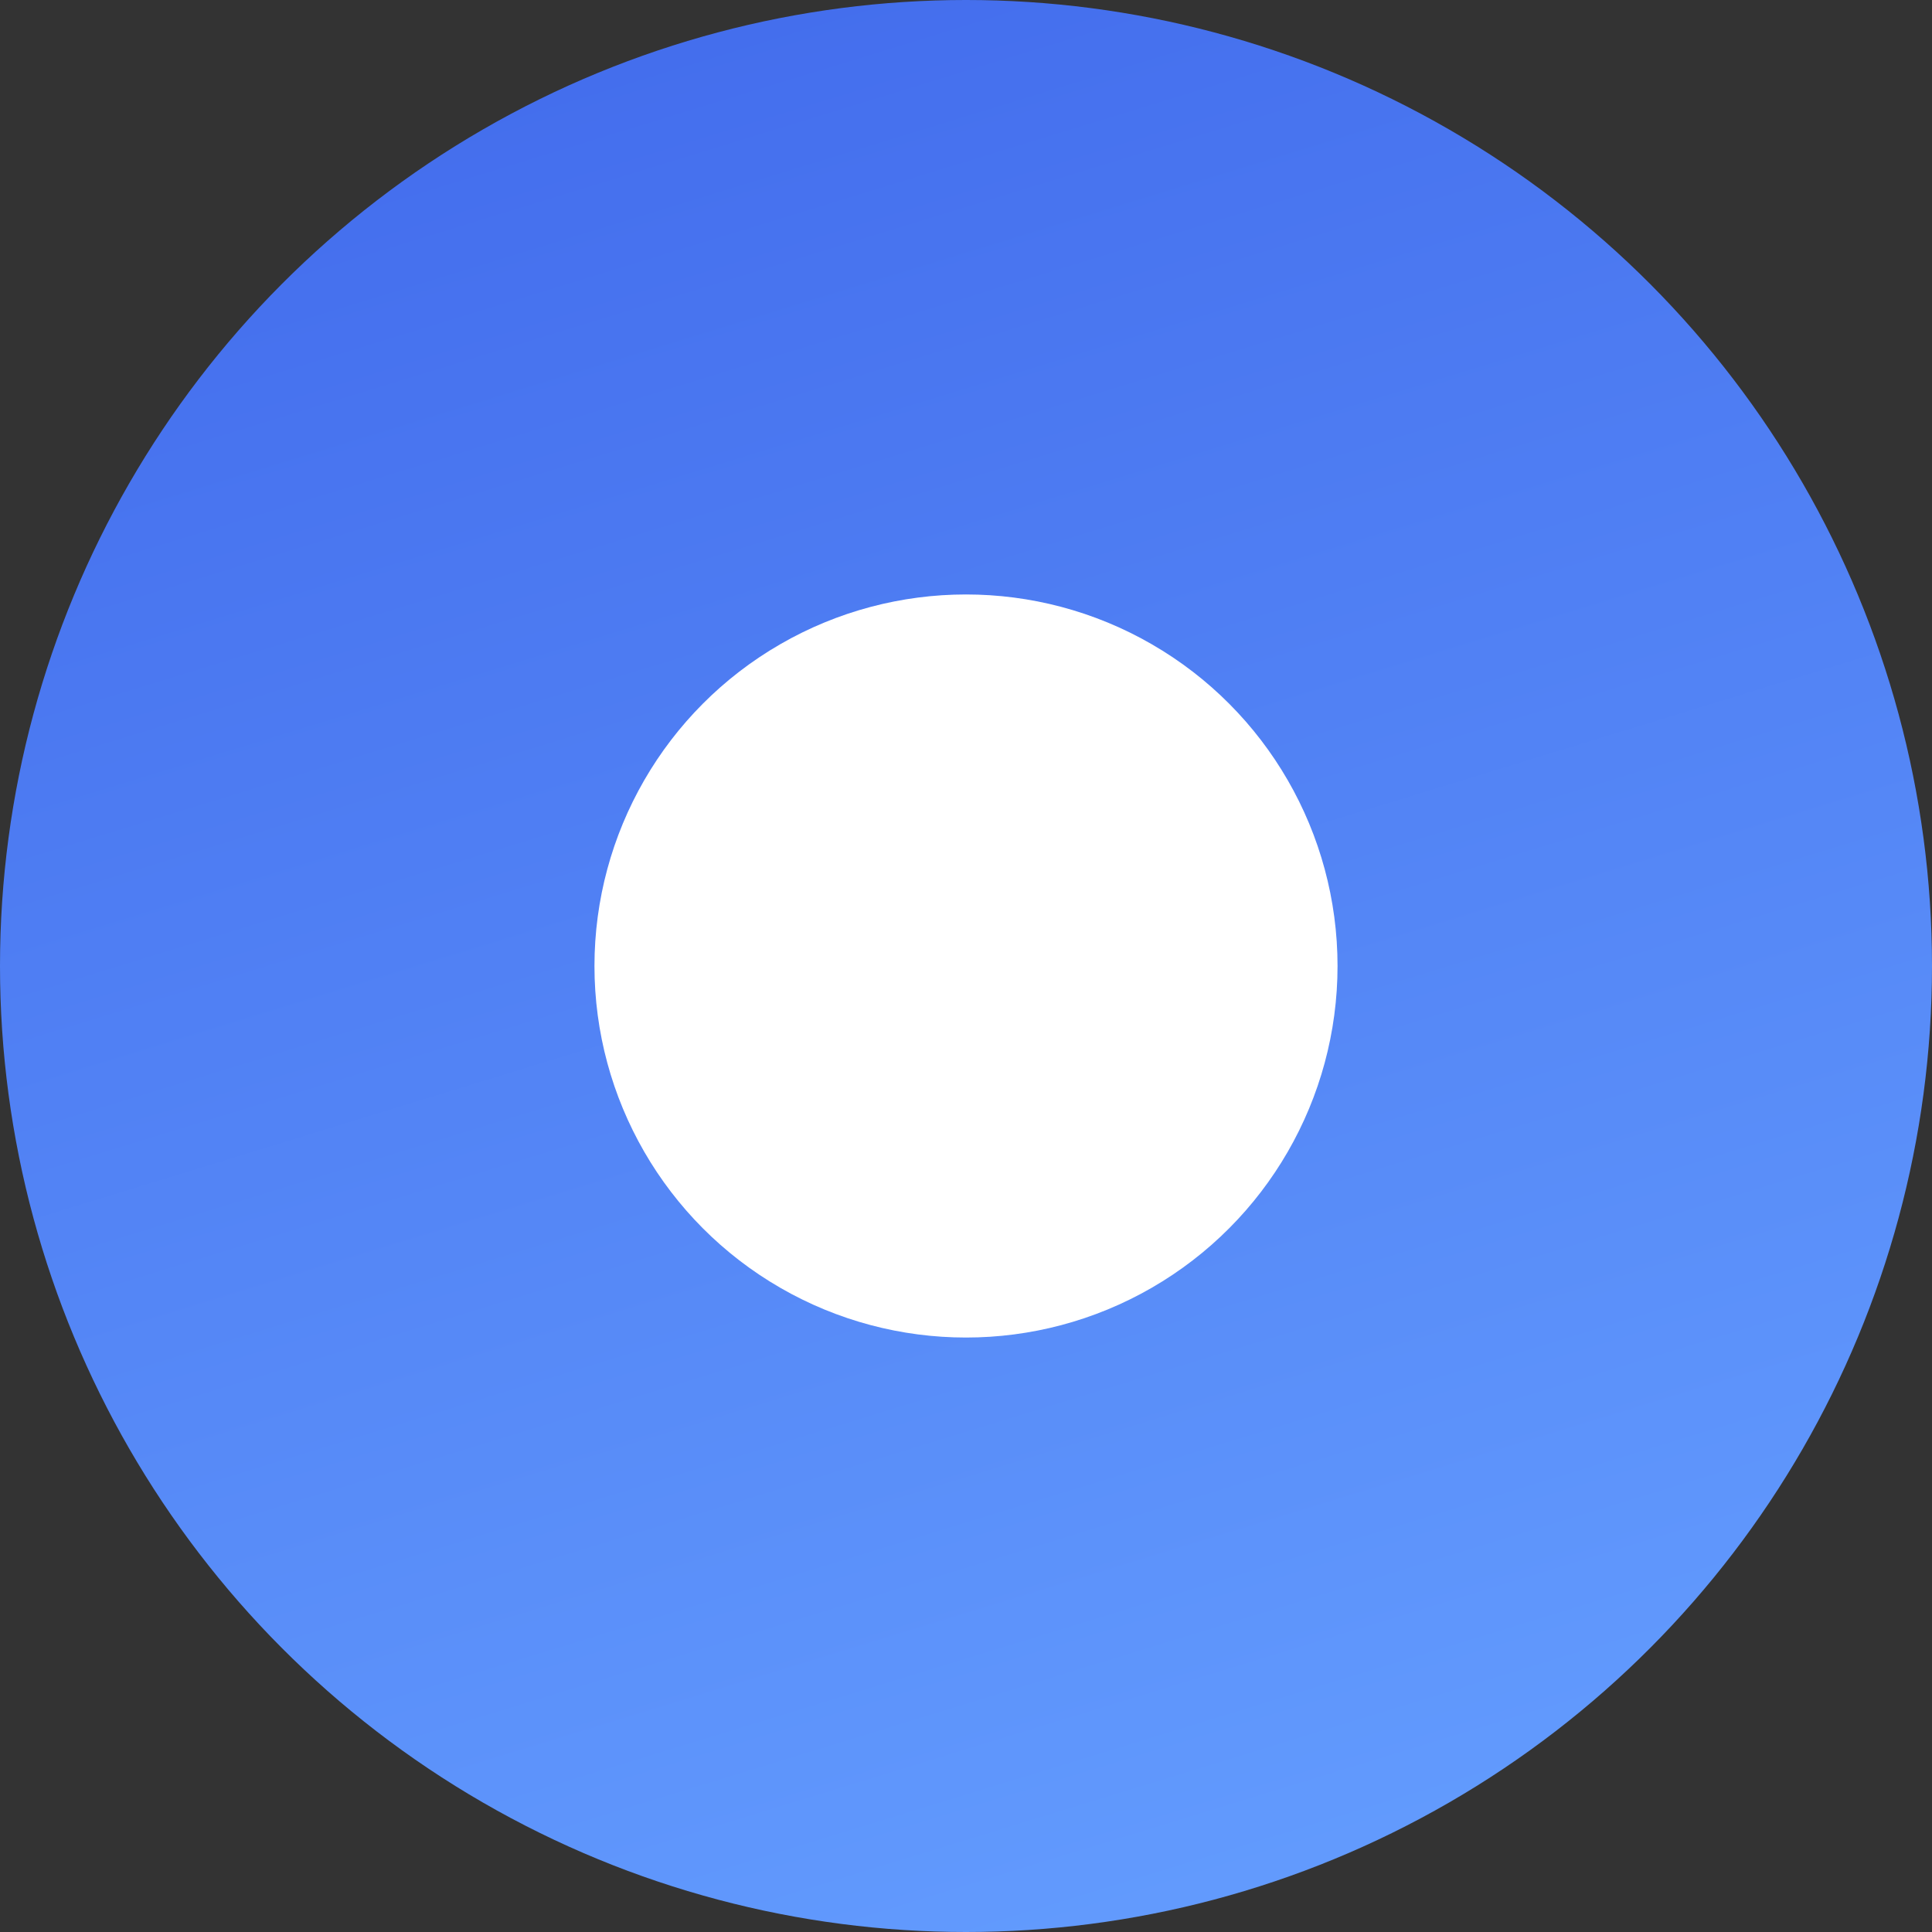
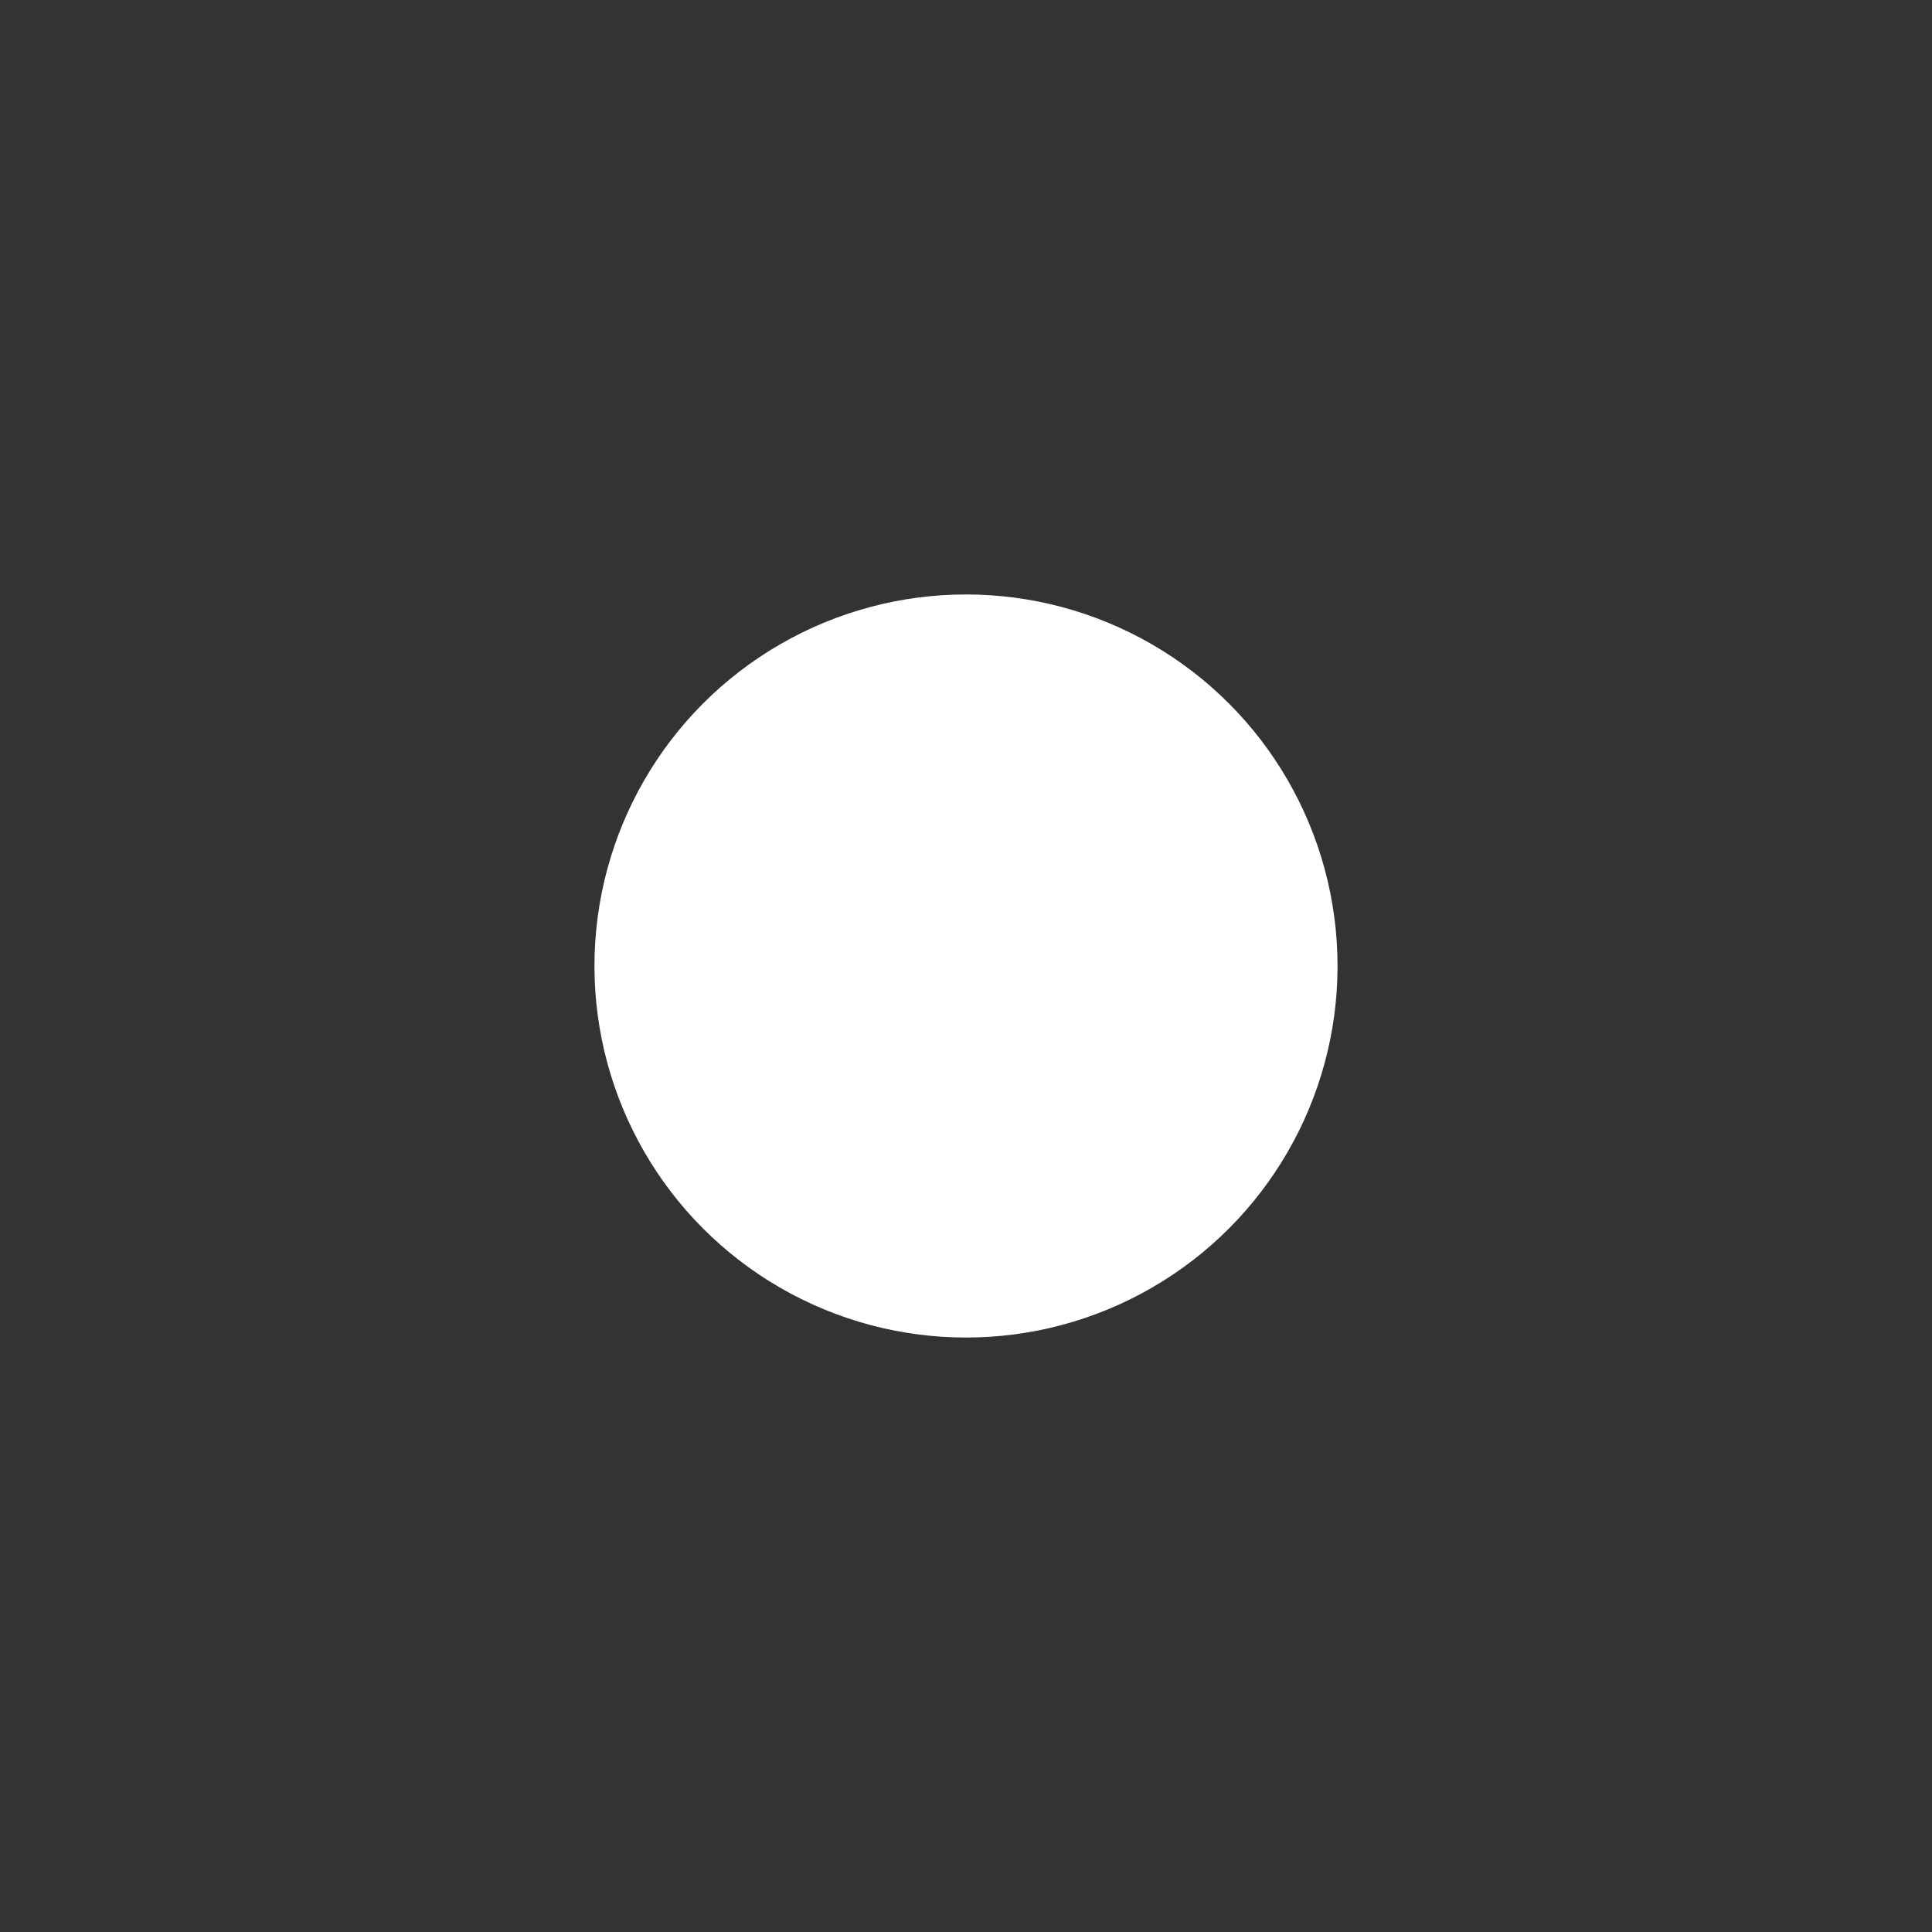
<svg xmlns="http://www.w3.org/2000/svg" width="13" height="13" viewBox="0 0 13 13" fill="none">
  <rect x="0" y="0" width="13" height="13" fill="#333333" stroke="none" />
-   <circle cx="6.5" cy="6.5" r="6.5" fill="url(#paint0_linear)" />
  <circle cx="6.5" cy="6.5" r="2.5" fill="white" />
  <defs>
    <linearGradient id="paint0_linear" x1="0.838" y1="0.532" x2="5.037" y2="14.208" gradientUnits="userSpaceOnUse">
      <stop stop-color="#426BEC" />
      <stop offset="1" stop-color="#639CFE" />
    </linearGradient>
  </defs>
</svg>